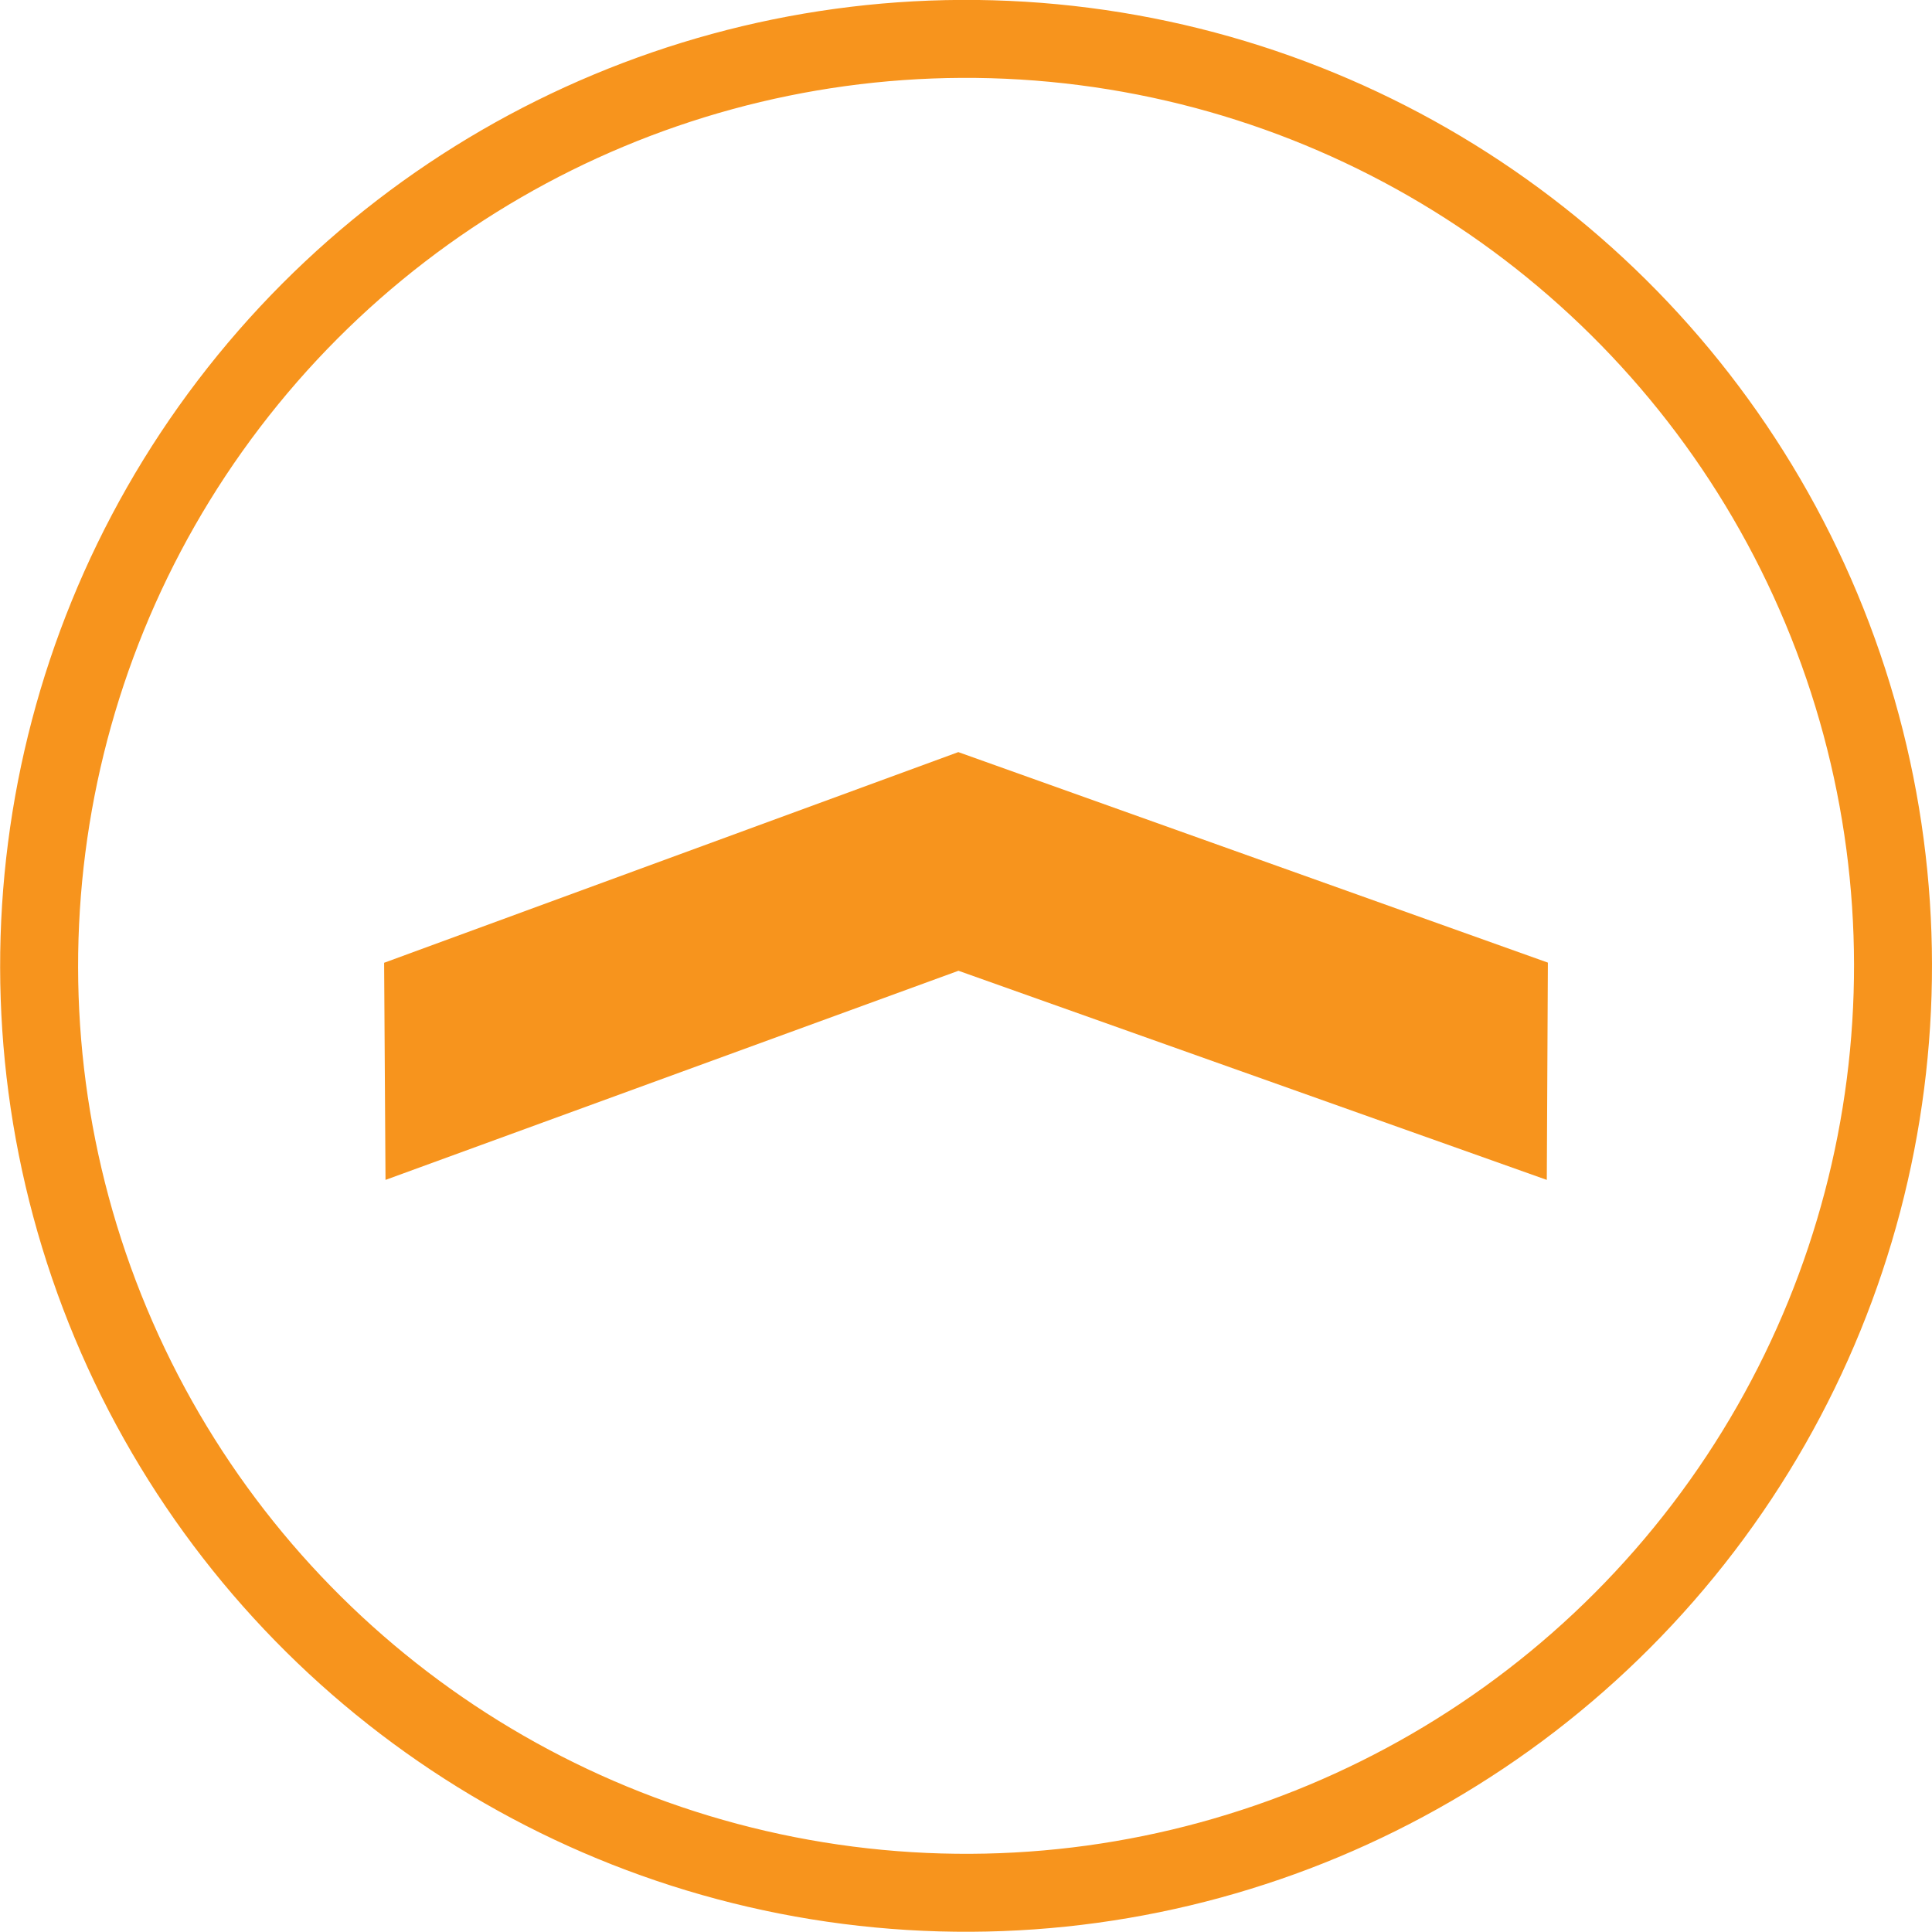
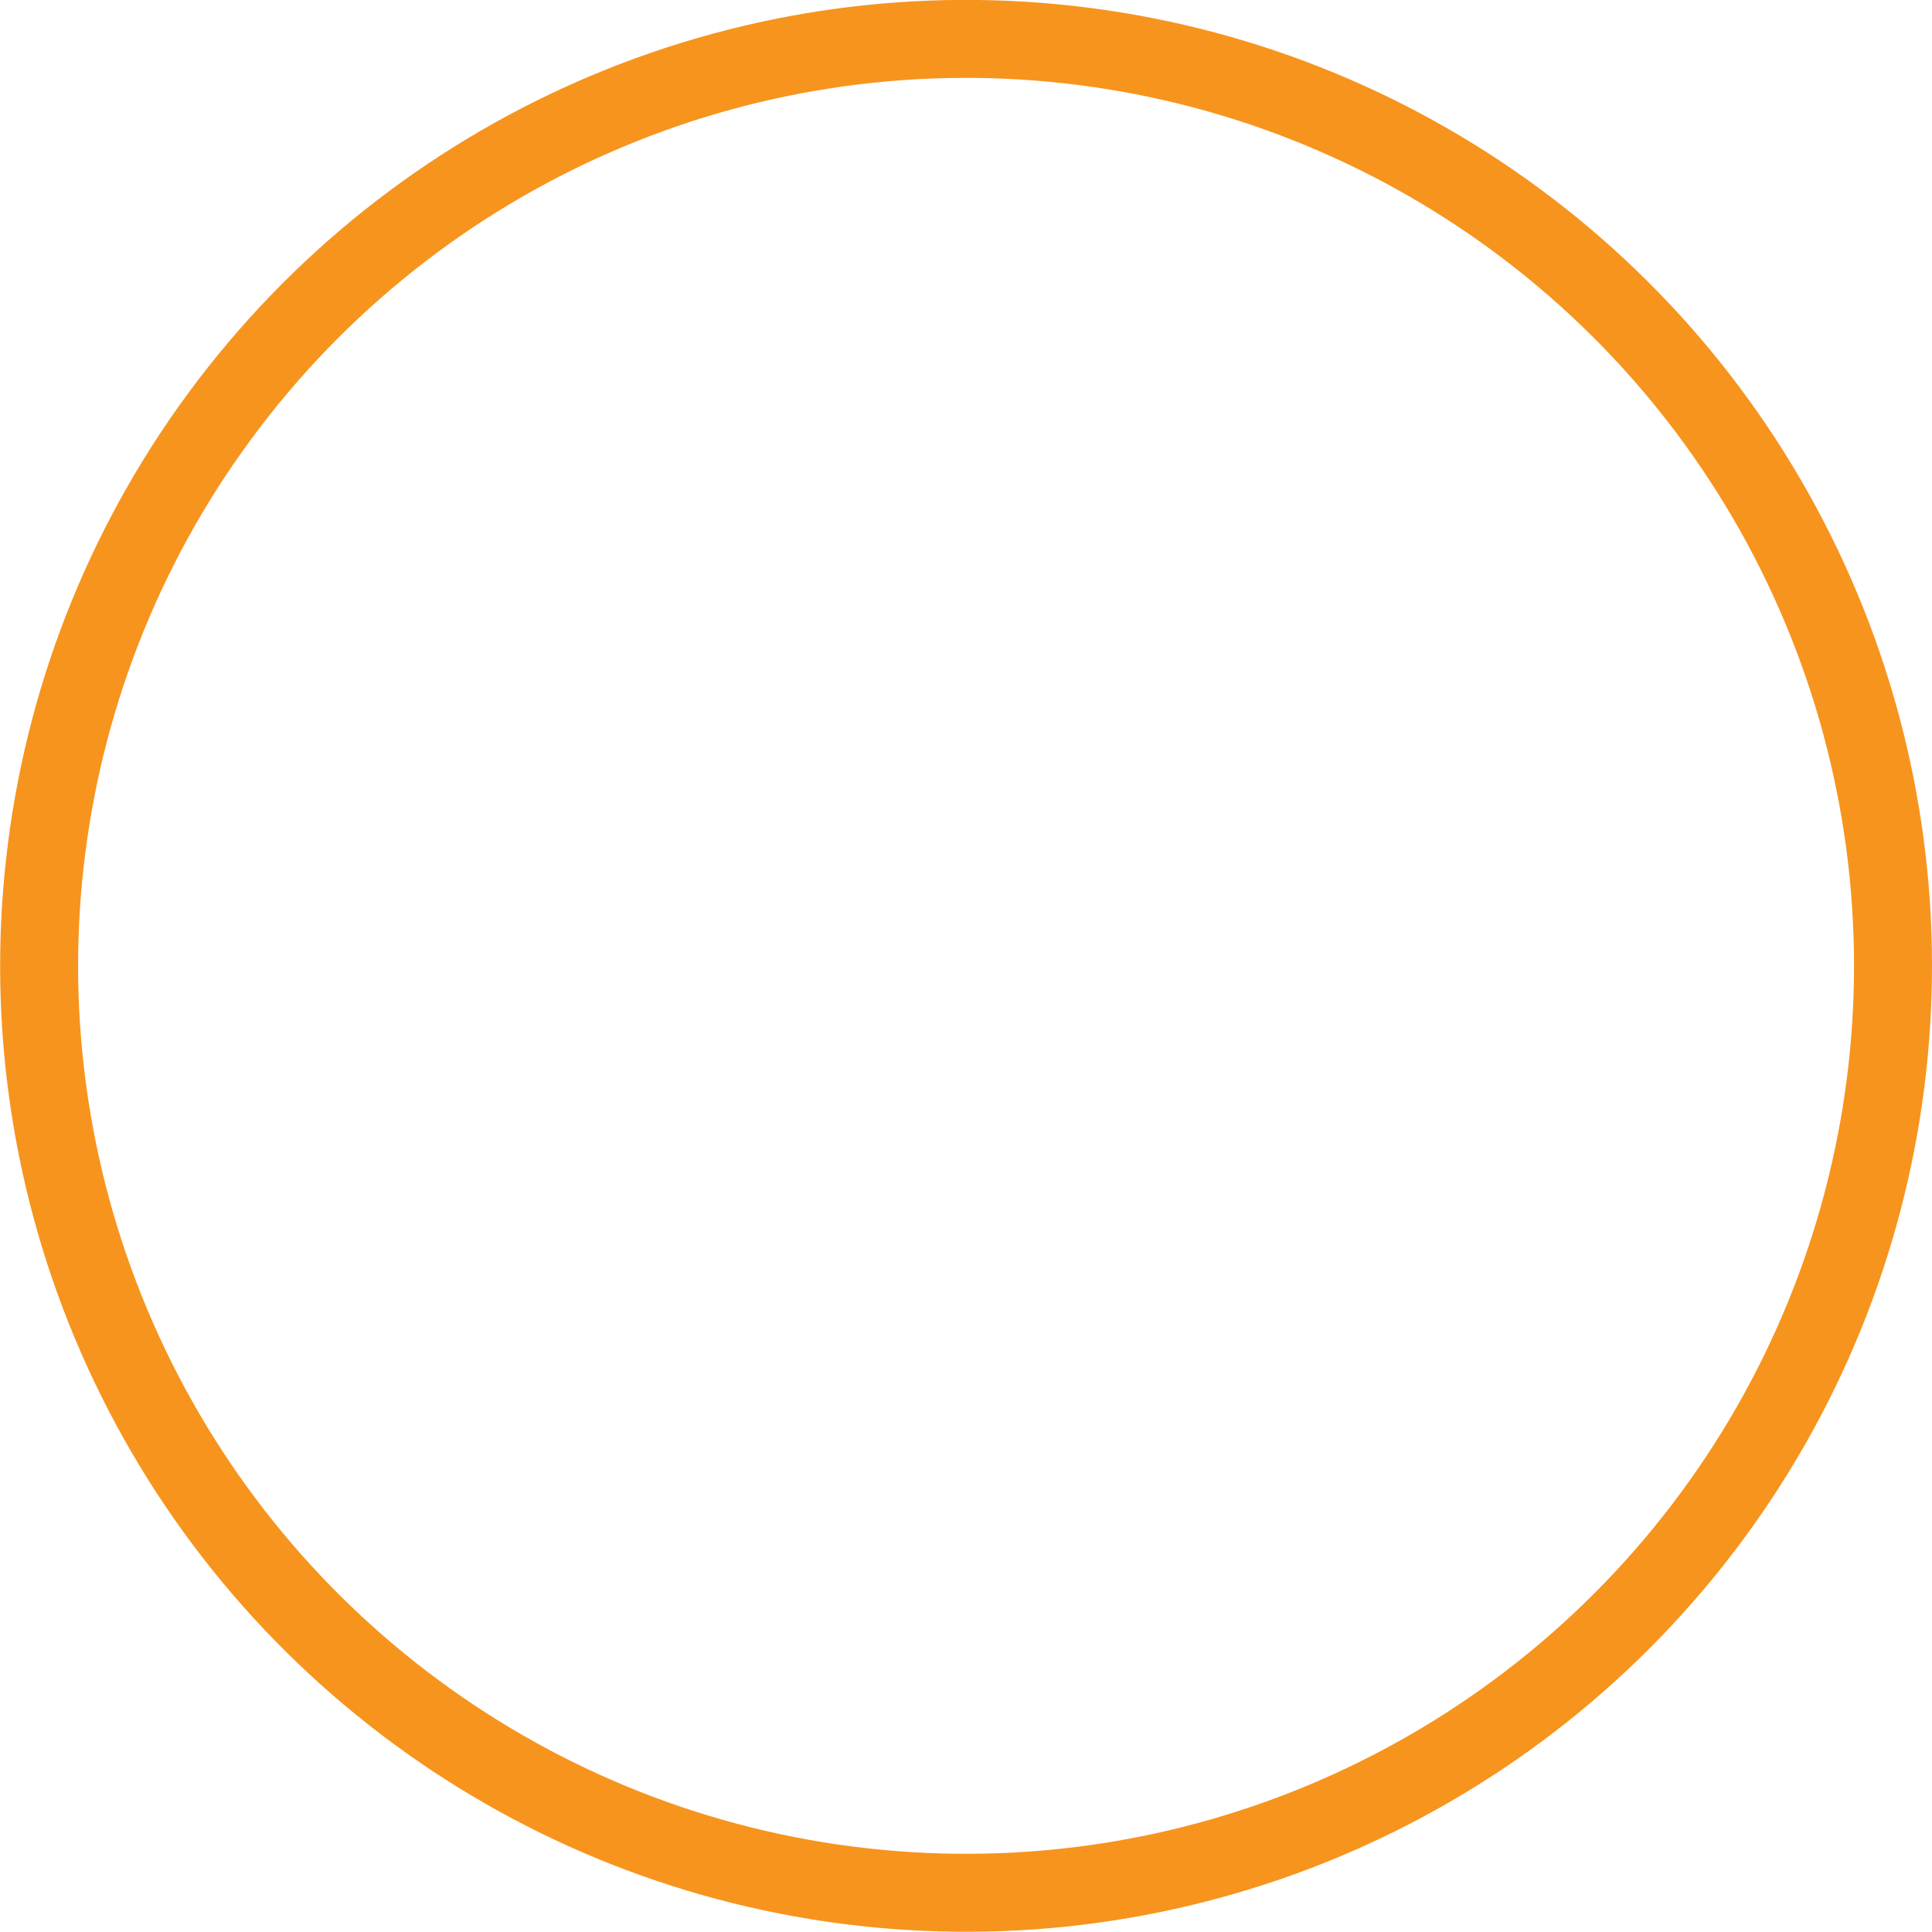
<svg xmlns="http://www.w3.org/2000/svg" viewBox="0 0 125.64 125.64">
  <defs>
    <style>.cls-1{isolation:isolate;}.cls-2{fill:#f7941d;stroke-width:0px;}.cls-3{mix-blend-mode:hard-light;}.cls-4{fill:none;stroke:#f7941d;stroke-miterlimit:10;stroke-width:5.07px;}</style>
  </defs>
  <g class="cls-1">
    <g id="Layer_2">
      <g id="Ebene_1">
        <g class="cls-3">
-           <polygon class="cls-2" points="62.32 48.91 24.98 62.61 25.07 76.73 62.33 63.13 100.59 76.73 100.66 62.6 62.32 48.91" />
-         </g>
+           </g>
        <circle class="cls-4" cx="62.82" cy="62.82" r="60.28" transform="translate(-19.36 29.07) rotate(-22.68)" />
      </g>
    </g>
  </g>
</svg>